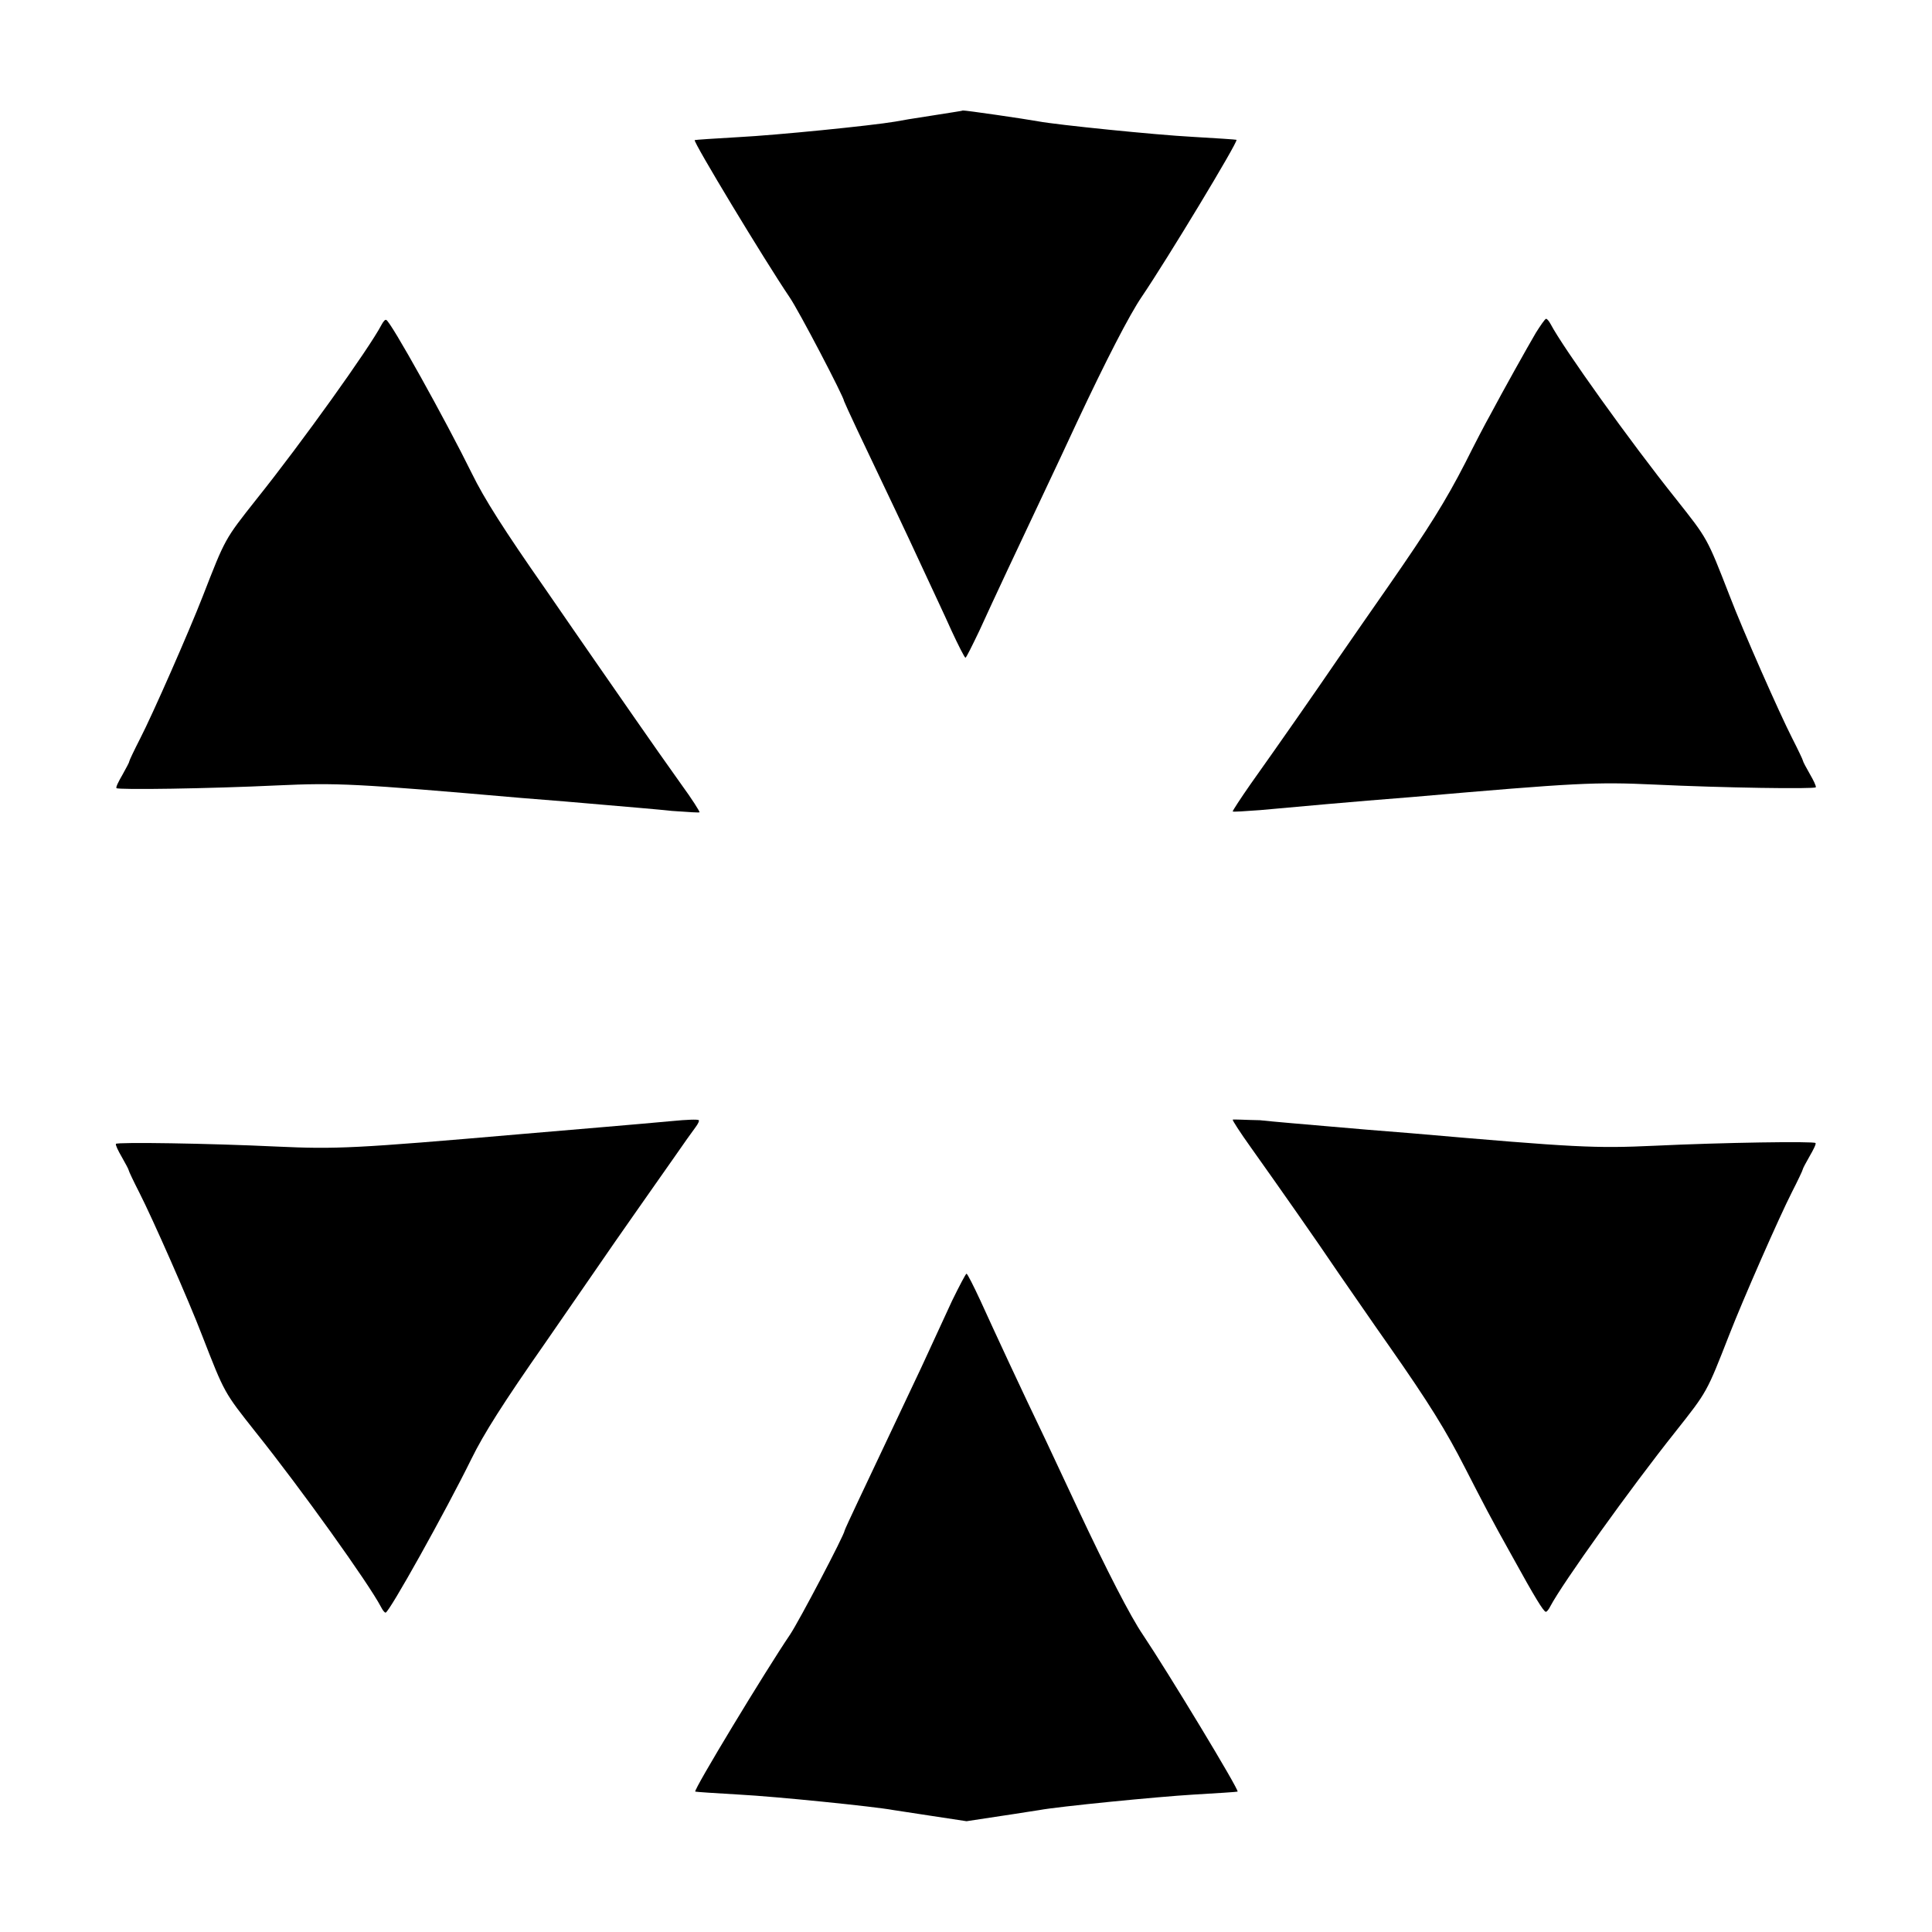
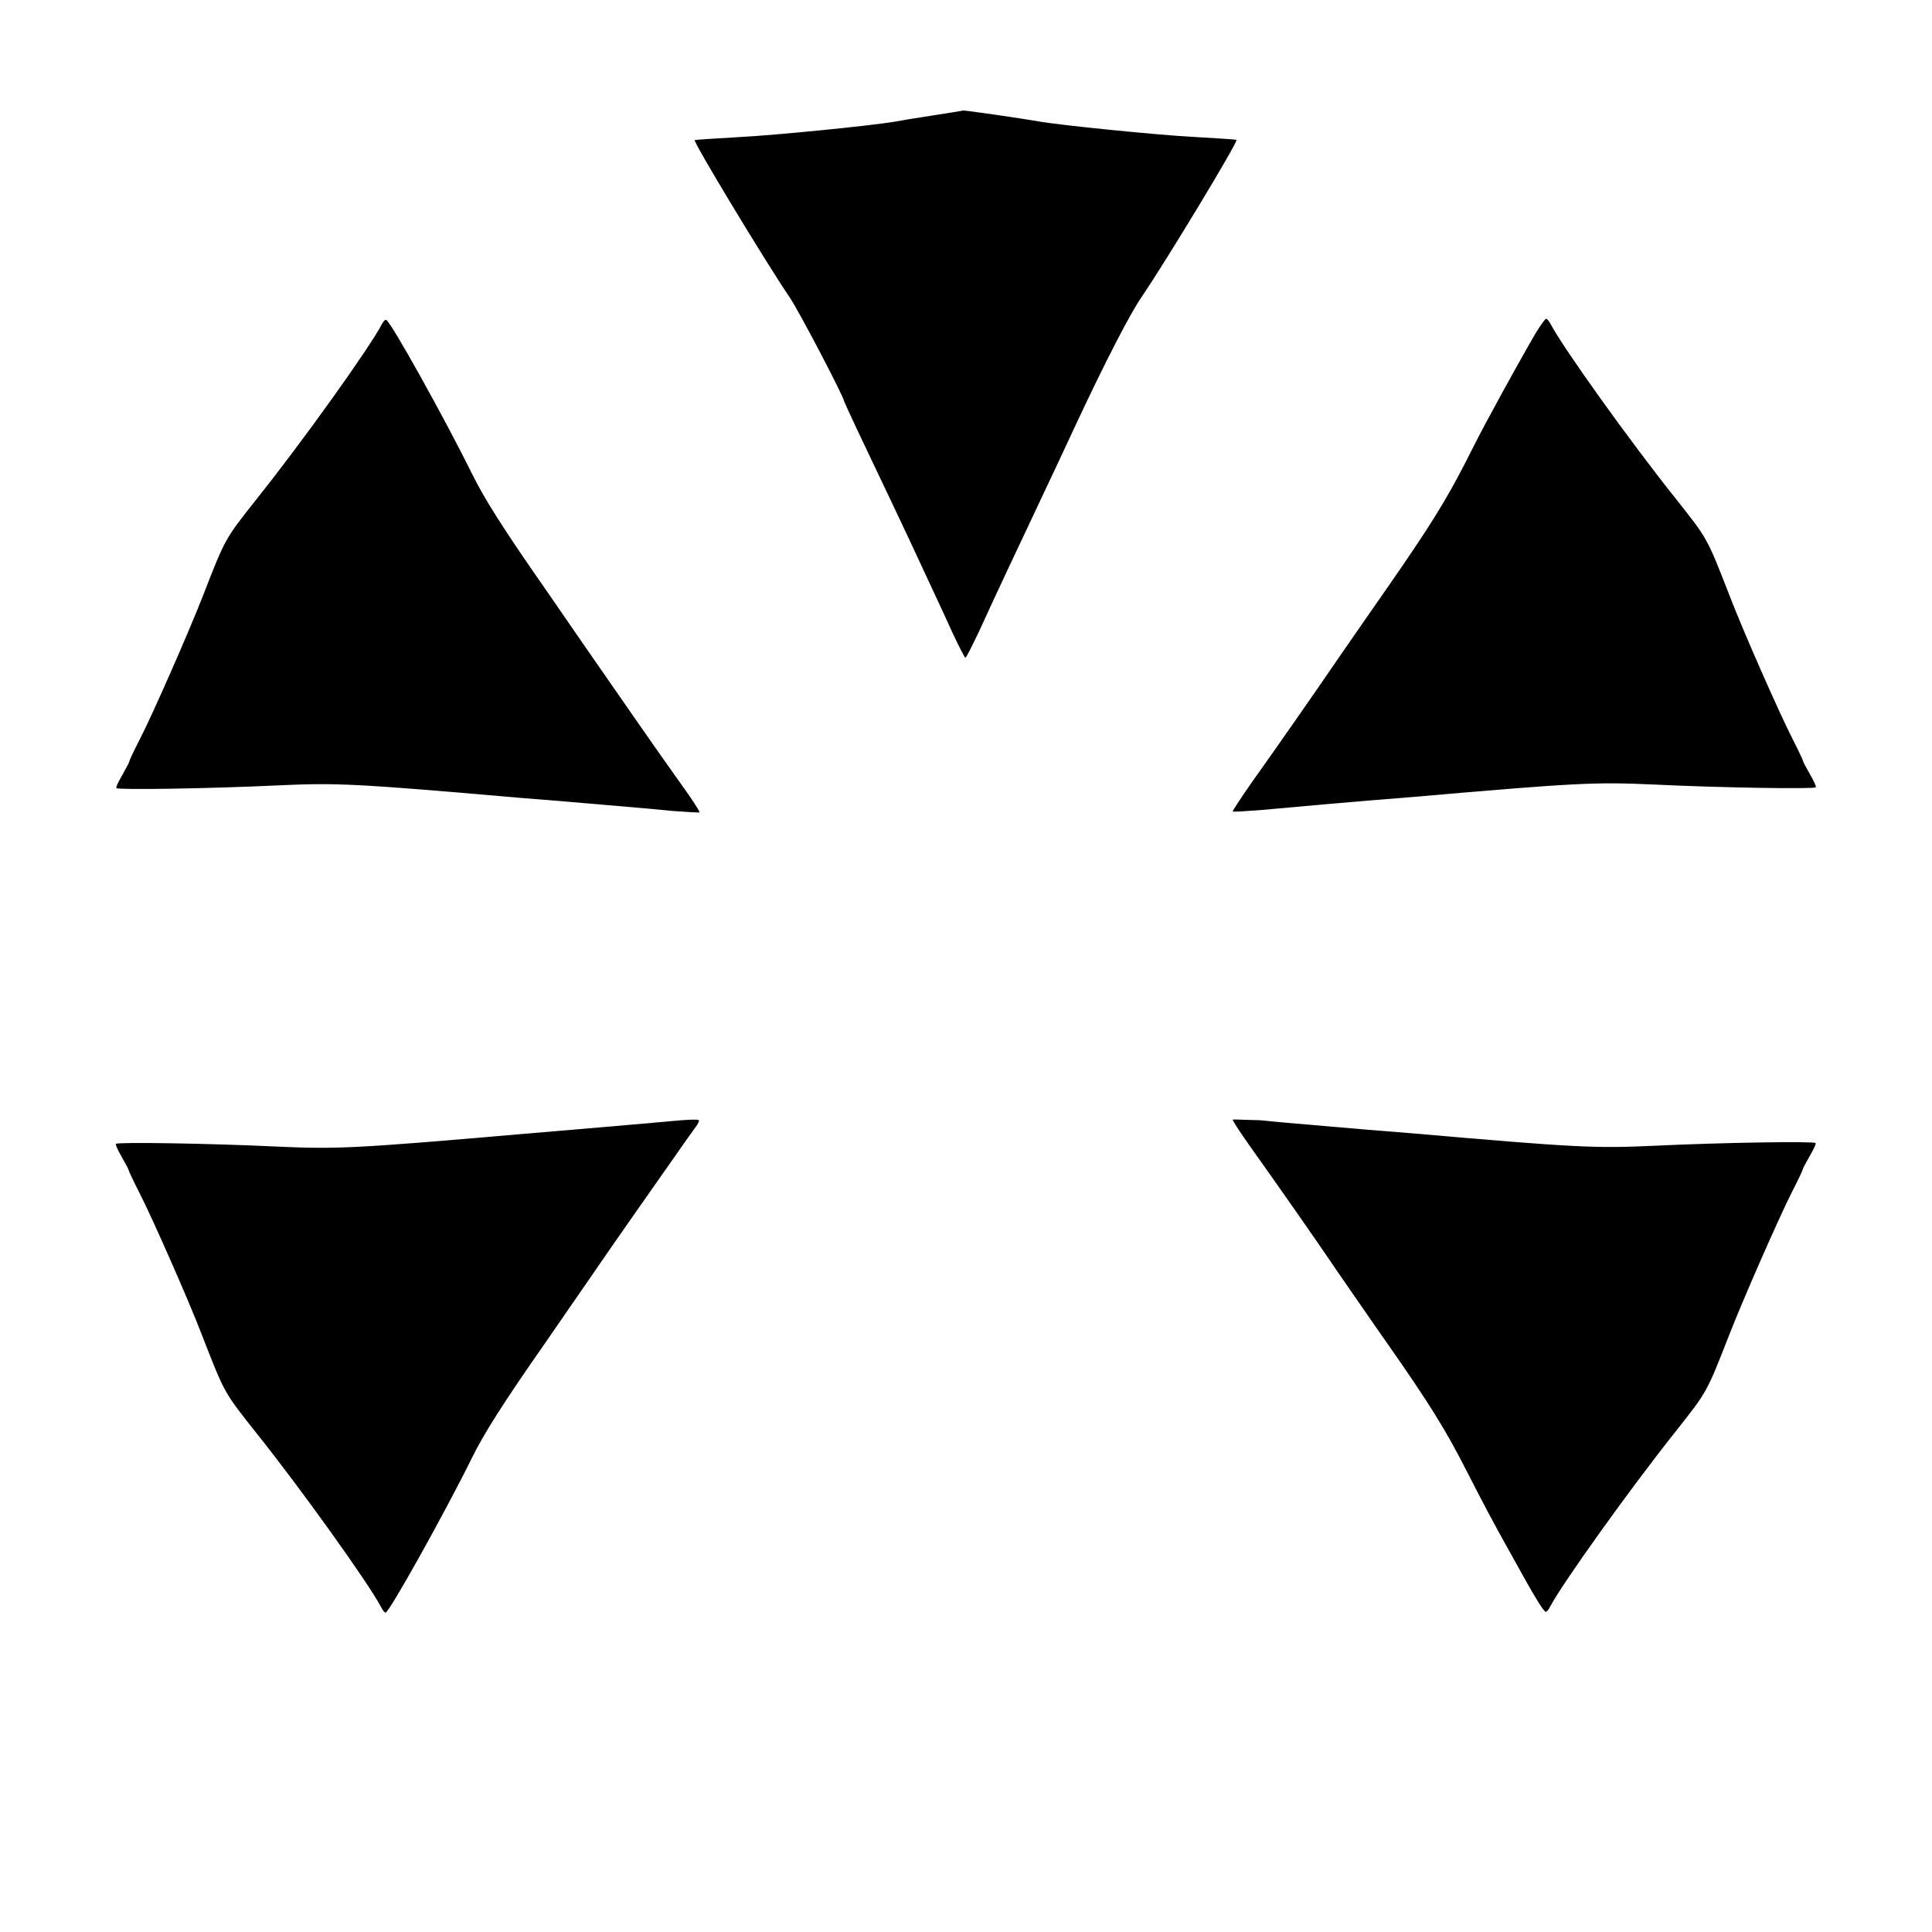
<svg xmlns="http://www.w3.org/2000/svg" fill="#000000" width="800px" height="800px" version="1.1" viewBox="144 144 512 512">
  <g>
    <path d="m390.86 174.65c-4.32 0.648-8.637 1.367-9.645 1.582-6.332 1.078-31.598 3.598-41.383 4.102-6.332 0.359-11.66 0.719-11.73 0.793-0.504 0.359 18.496 31.812 25.117 41.602 2.445 3.527 14.465 26.559 14.465 27.566 0 0.07 1.582 3.598 3.527 7.699 9.859 20.727 12.379 25.98 16.84 35.625 2.664 5.758 6.406 13.676 8.133 17.562 1.801 3.887 3.453 7.125 3.672 7.125 0.215 0 1.801-3.238 3.672-7.125 3.598-7.918 10.867-23.391 17.273-36.922 2.305-4.894 6.191-13.098 8.566-18.281 7.699-16.41 13.961-28.574 17.203-33.324 6.695-9.859 25.621-41.168 25.117-41.602-0.07-0.07-5.398-0.434-11.73-0.793-9.574-0.504-35.844-3.168-40.809-4.102-3.527-0.648-19.359-2.949-20.008-2.879-0.148 0.148-3.965 0.652-8.281 1.371z" />
    <path d="m245.11 230.07c-3.238 6.191-21.09 31.164-33.18 46.277-8.422 10.652-8.203 10.293-14.18 25.625-3.672 9.43-13.316 31.379-16.625 37.785-1.582 3.094-2.879 5.828-2.879 6.047 0 0.289-0.863 1.801-1.801 3.527-1.008 1.727-1.801 3.312-1.582 3.527 0.289 0.504 24.543 0.145 42.68-0.719 15.762-0.719 20.586-0.504 64.414 3.312 6.695 0.504 16.84 1.367 22.527 1.871 5.758 0.504 13.676 1.152 17.633 1.582 3.887 0.289 7.269 0.504 7.269 0.359 0.07-0.215-2.016-3.527-4.75-7.269-7.918-11.082-17.273-24.688-22.887-32.746-2.879-4.102-8.781-12.738-13.172-19.074-11.012-15.762-16.266-24.039-19.504-30.66-6.836-13.891-21.734-40.738-22.742-40.738-0.289-0.145-0.793 0.5-1.223 1.293z" />
    <path d="m551 232.23c-2.16 3.672-8.566 15.113-12.164 21.879-1.152 2.016-4.102 7.699-6.551 12.594-5.184 10.078-9.574 17.129-20.223 32.461-4.102 5.902-10.078 14.465-13.242 19.074-6.191 9.07-15.617 22.598-23.391 33.539-2.664 3.816-4.82 7.125-4.75 7.269 0.07 0.145 3.383-0.07 7.269-0.359 3.887-0.359 11.875-1.078 17.633-1.582 5.758-0.504 15.906-1.367 22.527-1.871 43.902-3.816 48.652-4.031 64.414-3.312 18.066 0.863 42.32 1.223 42.68 0.719 0.145-0.289-0.574-1.801-1.582-3.527-0.938-1.656-1.801-3.238-1.801-3.453s-1.297-2.949-2.879-6.047c-3.312-6.477-13.027-28.43-16.625-37.859-5.973-15.332-5.758-14.898-14.18-25.551-12.09-15.113-29.941-40.09-33.18-46.277-0.434-0.793-0.938-1.441-1.223-1.441-0.285 0.004-1.508 1.801-2.734 3.746z" />
    <path d="m322.12 441.09c-3.672 0.359-11.445 1.008-17.203 1.512-5.758 0.504-15.977 1.367-22.816 1.941-44.047 3.816-48.941 4.031-64.703 3.312-18.066-0.863-42.32-1.223-42.68-0.719-0.145 0.289 0.574 1.801 1.582 3.527 0.938 1.656 1.801 3.238 1.801 3.453s1.297 2.949 2.879 6.047c3.312 6.477 13.027 28.43 16.625 37.859 5.973 15.332 5.758 14.898 14.18 25.551 12.09 15.113 29.941 40.09 33.18 46.277 0.434 0.863 0.938 1.512 1.223 1.512 0.938 0 15.906-26.848 22.742-40.738 3.238-6.621 8.492-14.898 19.504-30.66 4.391-6.332 10.293-14.898 13.172-19.074 2.809-4.102 7.699-11.156 10.797-15.547 3.094-4.461 7.699-10.941 10.148-14.465 2.445-3.527 5.039-7.199 5.758-8.133 0.719-0.938 1.078-1.801 0.863-1.871-0.141-0.289-3.383-0.145-7.051 0.215z" />
    <path d="m470.68 440.73c-0.07 0.215 2.016 3.453 4.75 7.269 7.773 10.941 17.273 24.473 23.391 33.539 3.168 4.535 9.07 13.172 13.242 19.074 10.723 15.332 15.113 22.457 20.223 32.461 4.965 9.645 6.551 12.812 12.594 23.605 5.828 10.578 8.203 14.465 8.781 14.465 0.289 0 0.793-0.648 1.223-1.512 3.238-6.117 21.09-31.094 33.18-46.277 8.422-10.652 8.203-10.293 14.18-25.551 3.672-9.43 13.316-31.379 16.625-37.859 1.582-3.094 2.879-5.828 2.879-6.047 0-0.215 0.863-1.801 1.801-3.453 1.008-1.727 1.801-3.312 1.582-3.527-0.289-0.504-24.543-0.145-42.68 0.719-15.762 0.719-20.586 0.504-64.414-3.312-6.695-0.504-16.84-1.367-22.527-1.871-5.758-0.504-13.676-1.152-17.633-1.582-3.812-0.066-7.125-0.285-7.195-0.141z" />
-     <path d="m396.33 488.67c-1.801 3.887-5.469 11.875-8.133 17.633-4.535 9.645-7.055 14.898-16.84 35.625-1.941 4.102-3.527 7.559-3.527 7.699 0 1.008-12.09 24.039-14.465 27.566-6.621 9.789-25.621 41.168-25.117 41.602 0.07 0.07 5.398 0.434 11.73 0.793 9.574 0.504 35.844 3.168 40.809 4.102 0.719 0.07 5.398 0.863 10.363 1.582l8.996 1.367 8.996-1.367c4.965-0.719 9.574-1.512 10.293-1.582 4.965-0.938 31.234-3.527 40.809-4.102 6.332-0.359 11.66-0.719 11.73-0.793 0.504-0.359-18.496-31.738-25.117-41.602-3.238-4.75-9.5-16.914-17.203-33.324-2.445-5.184-6.262-13.387-8.566-18.281-6.477-13.457-13.676-29.004-17.273-36.922-1.801-3.887-3.453-7.125-3.672-7.125-0.215 0.004-1.941 3.316-3.812 7.129z" />
  </g>
</svg>